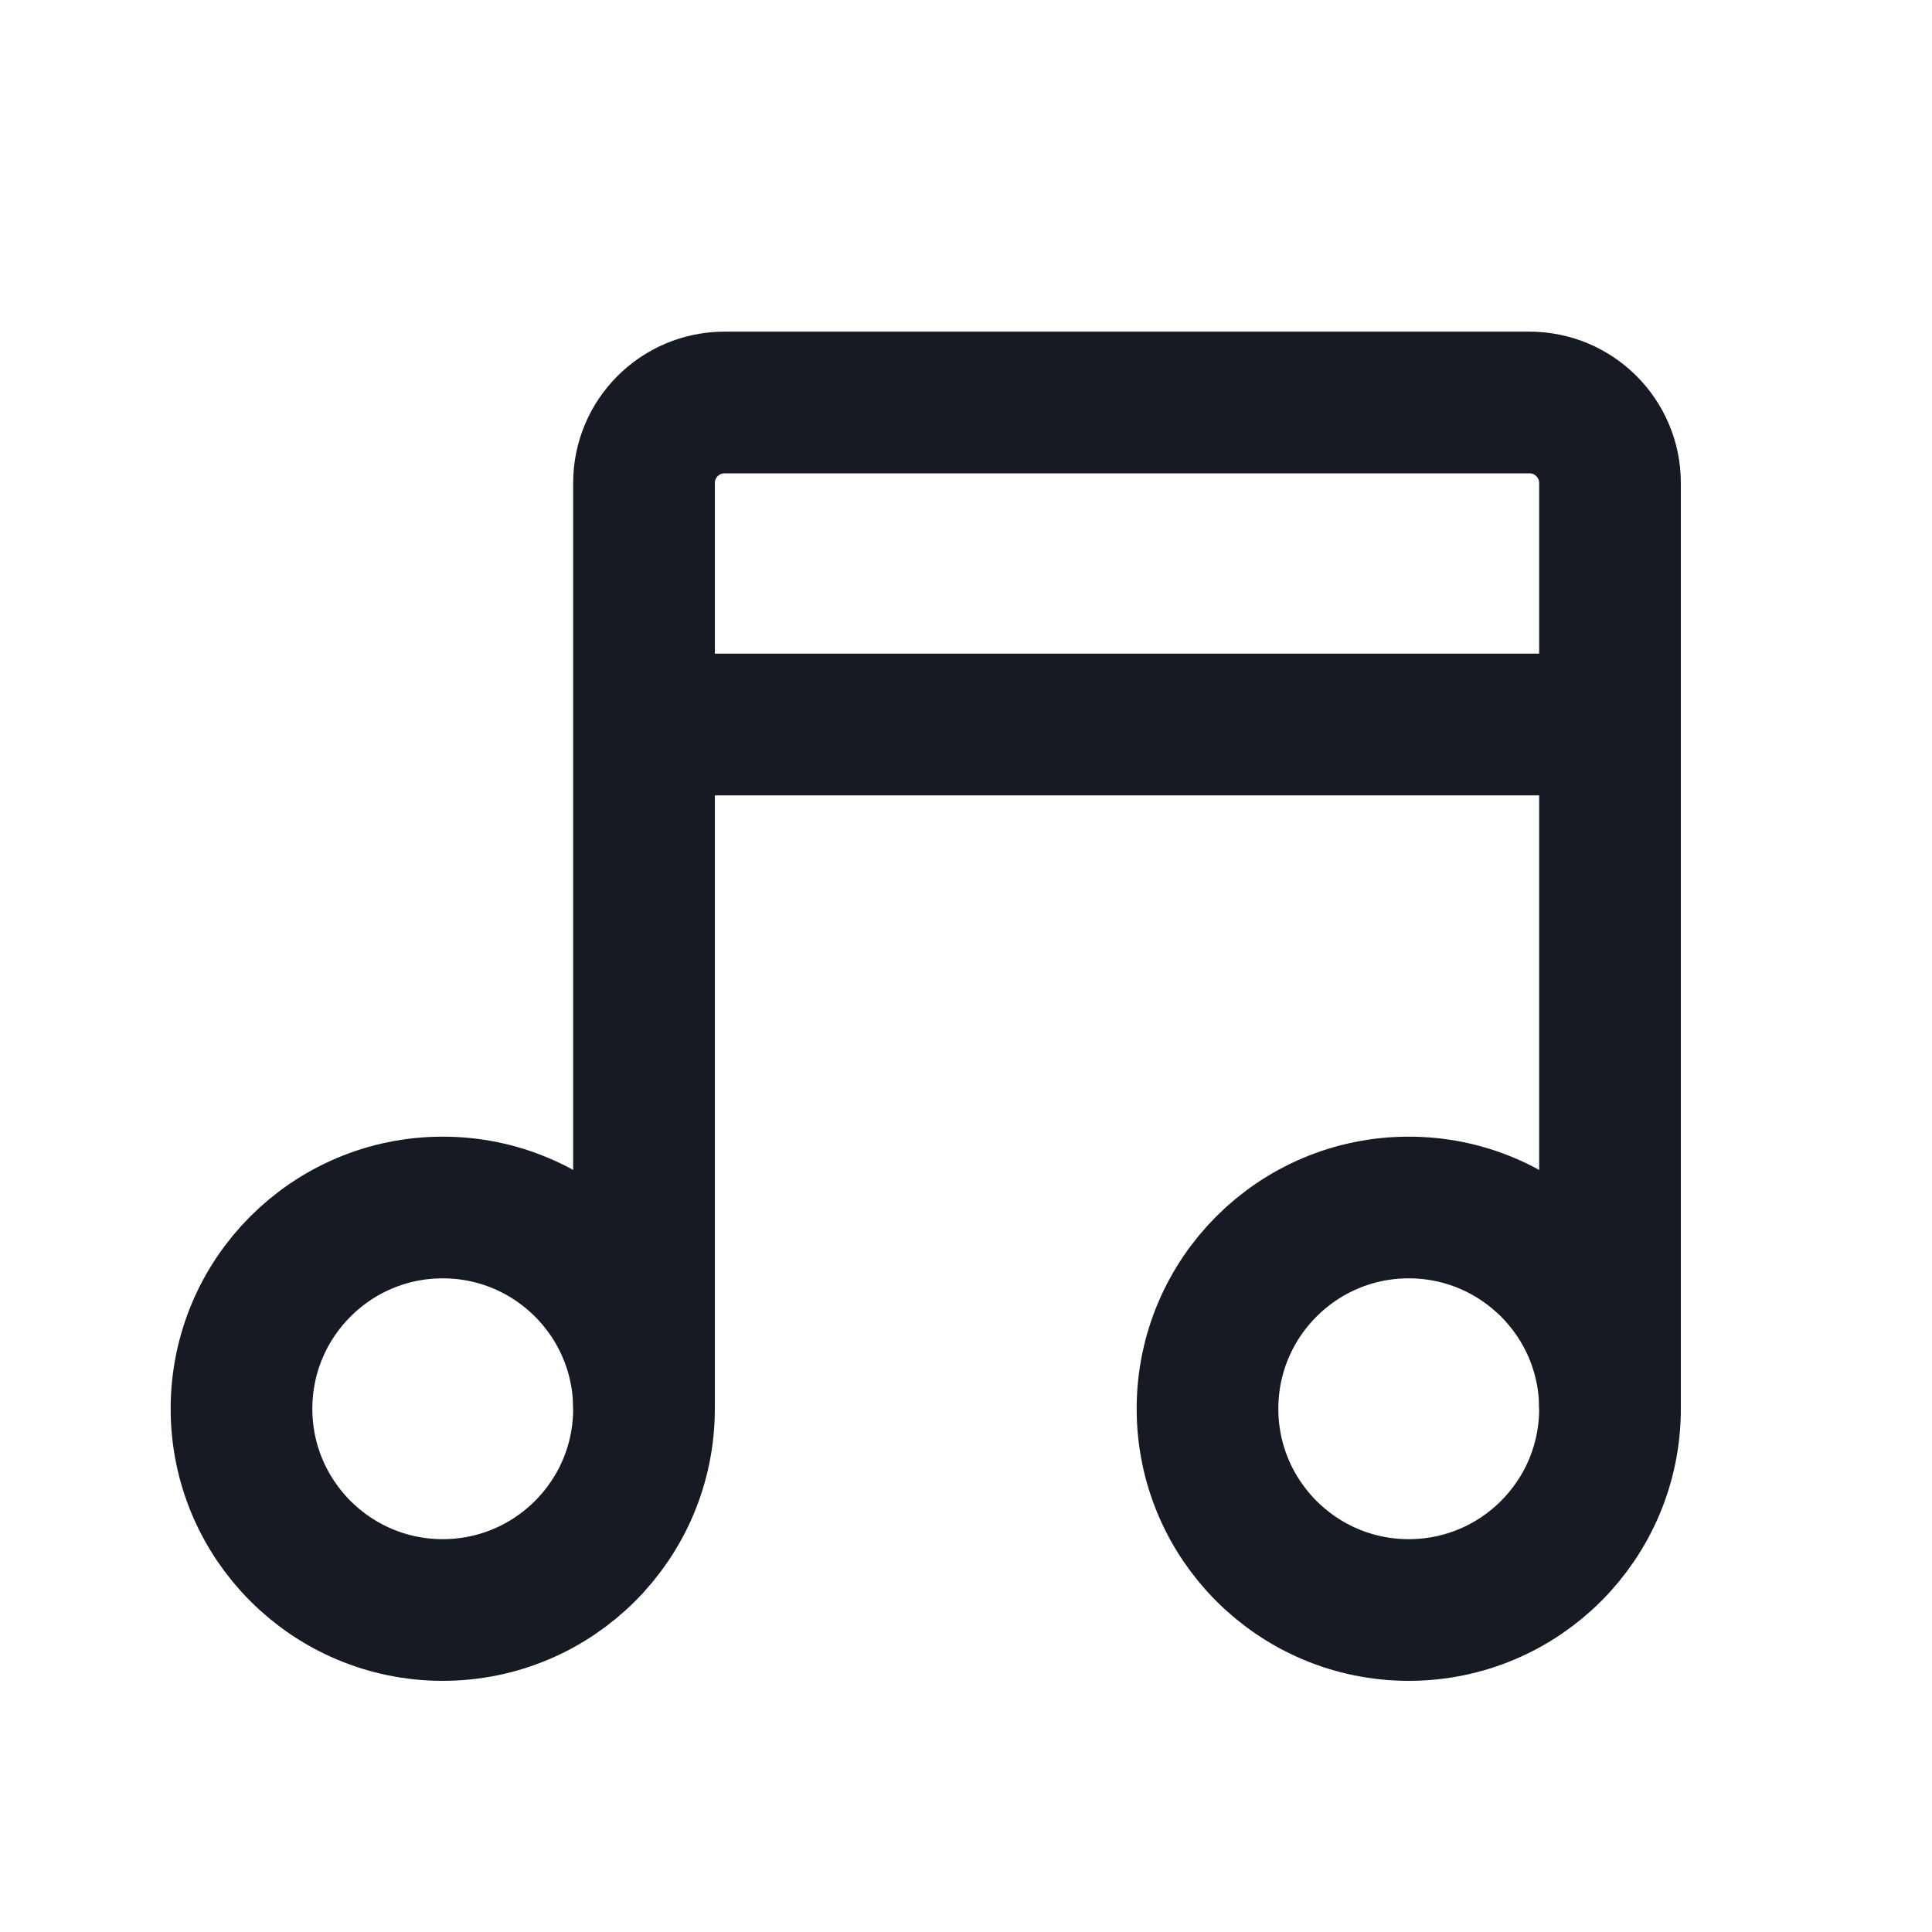
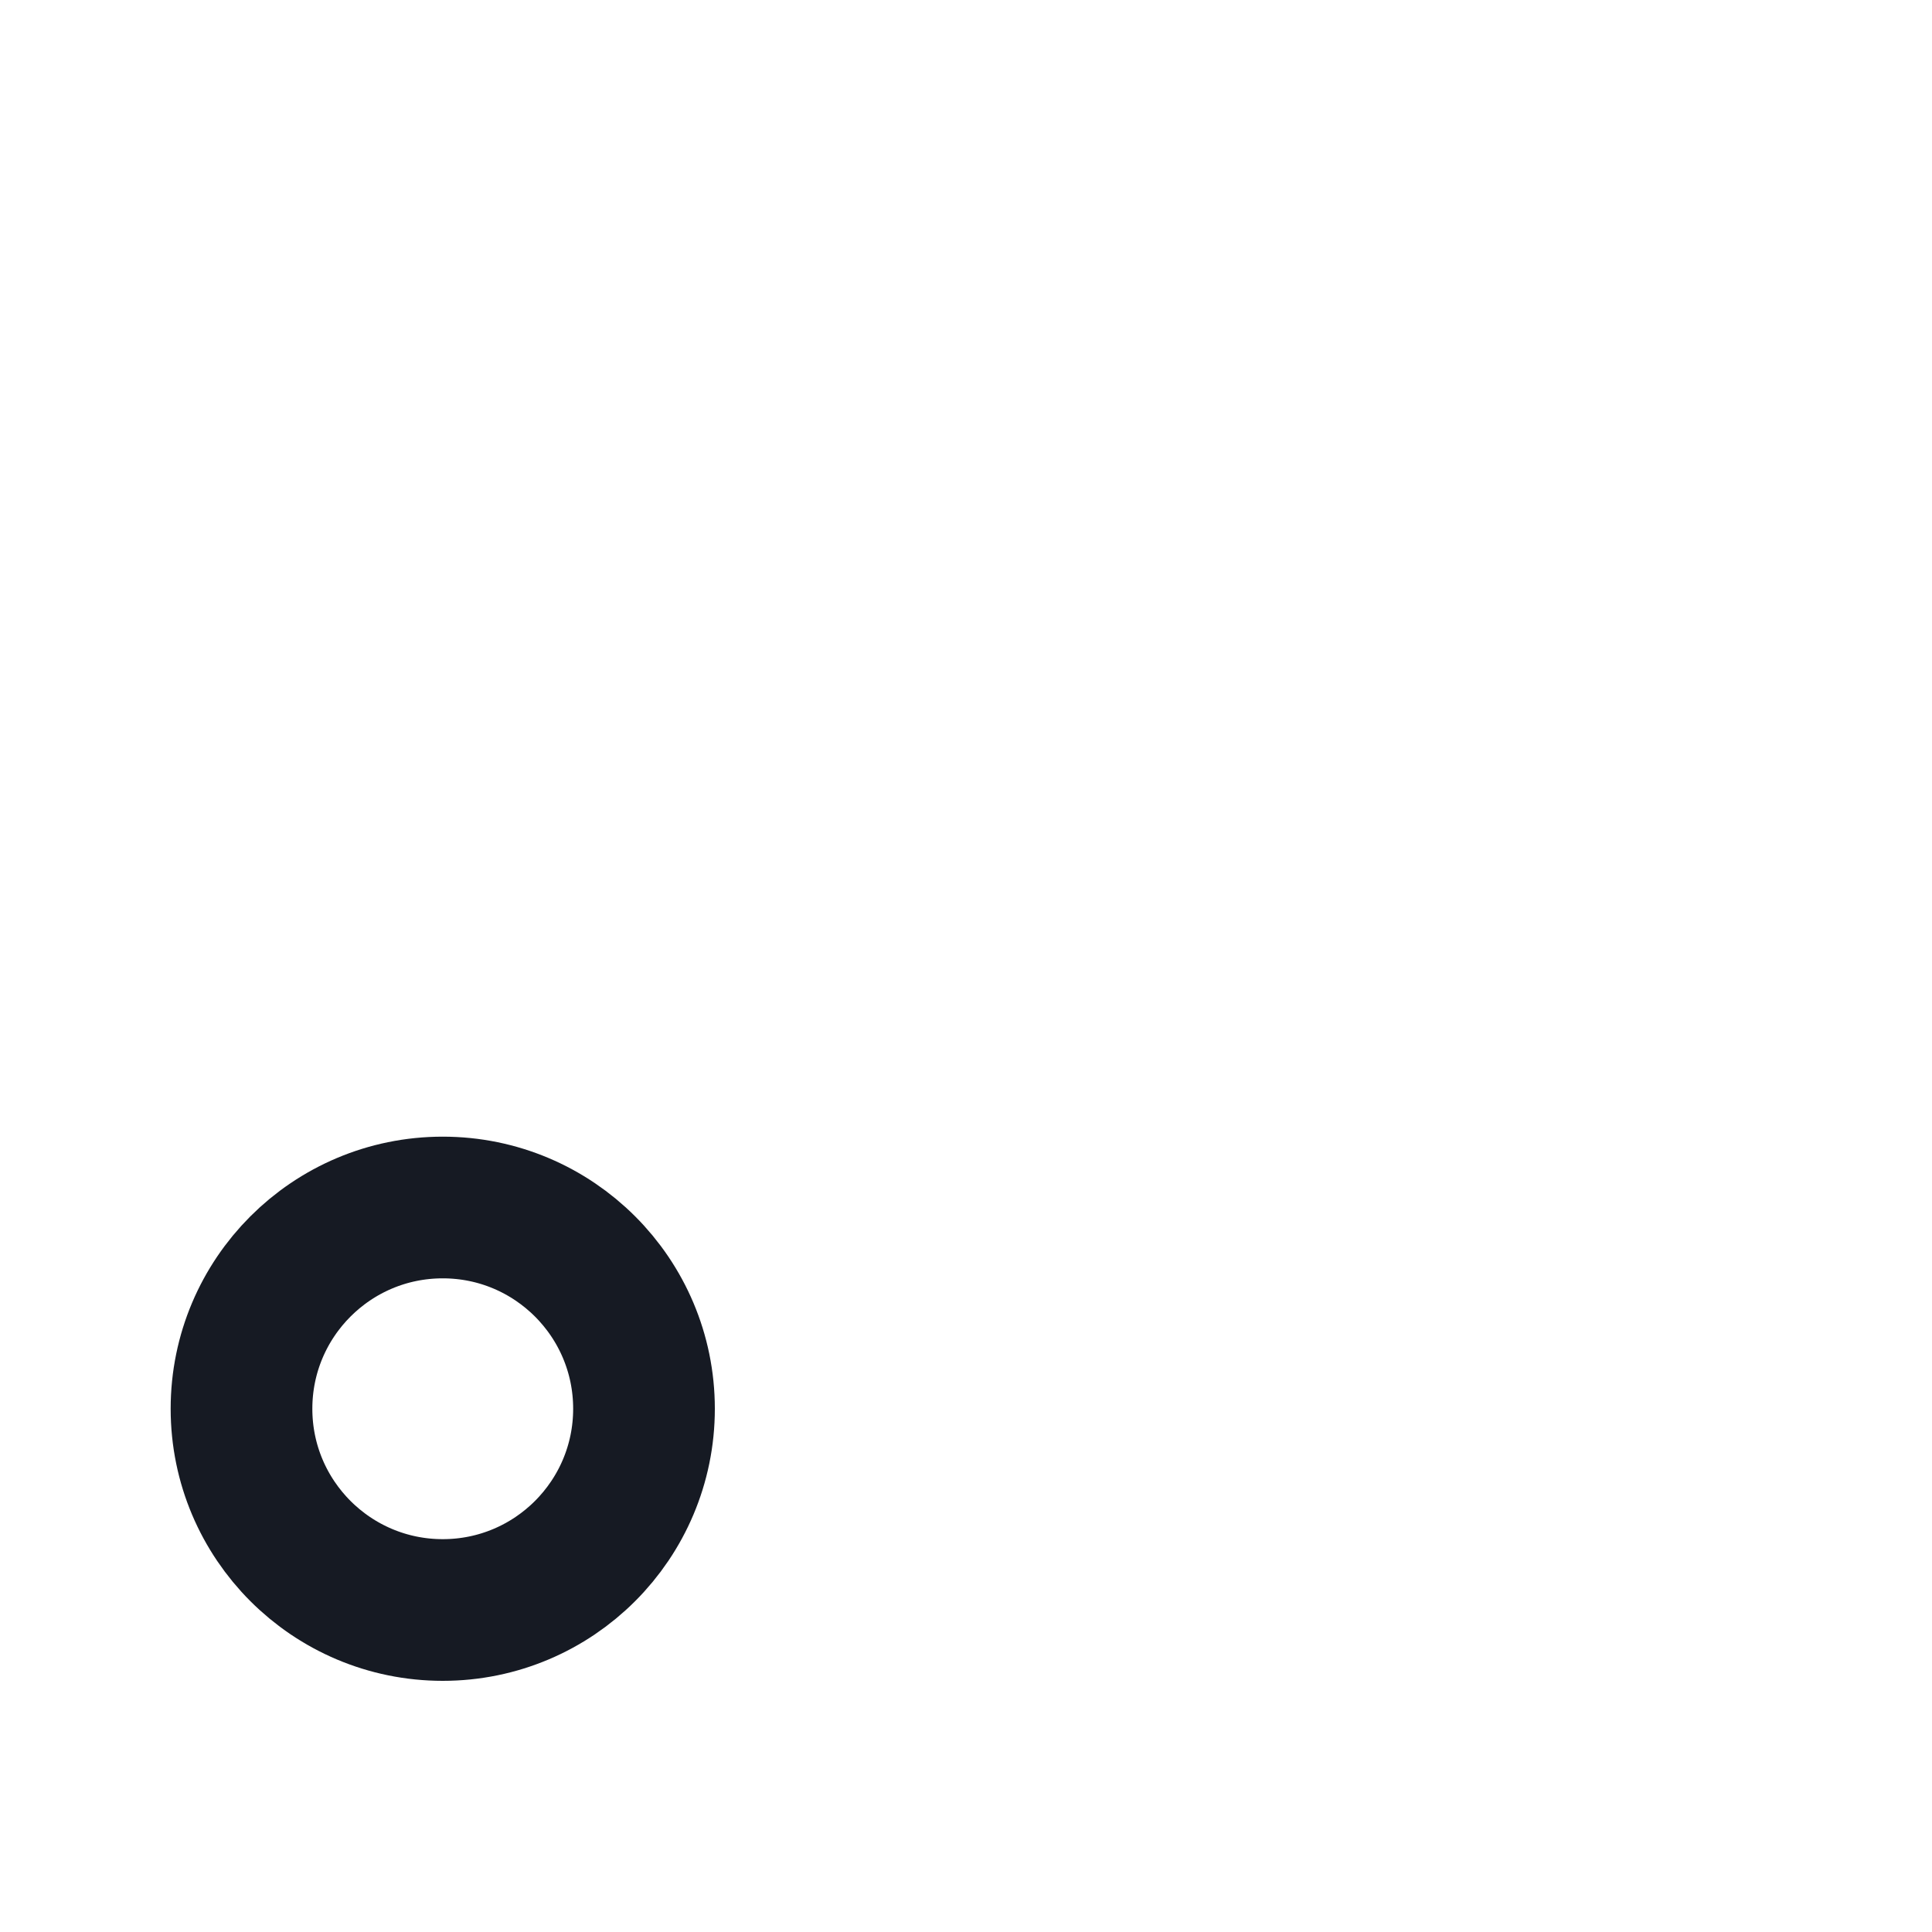
<svg xmlns="http://www.w3.org/2000/svg" width="24" height="24" viewBox="0 0 24 24" fill="none">
  <g id="Frame 624785">
    <circle id="Ellipse 513" cx="5.5" cy="17.5" r="2.5" stroke="#161A23" stroke-width="1.76" />
-     <circle id="Ellipse 514" cx="17.5" cy="17.5" r="2.5" stroke="#161A23" stroke-width="1.76" />
-     <path id="Vector 1139" d="M8 17.5V9M20 17.5V9M20 9V6C20 5.448 19.552 5 19 5H9C8.448 5 8 5.448 8 6V9M20 9H8" stroke="#161A23" stroke-width="1.76" />
  </g>
</svg>